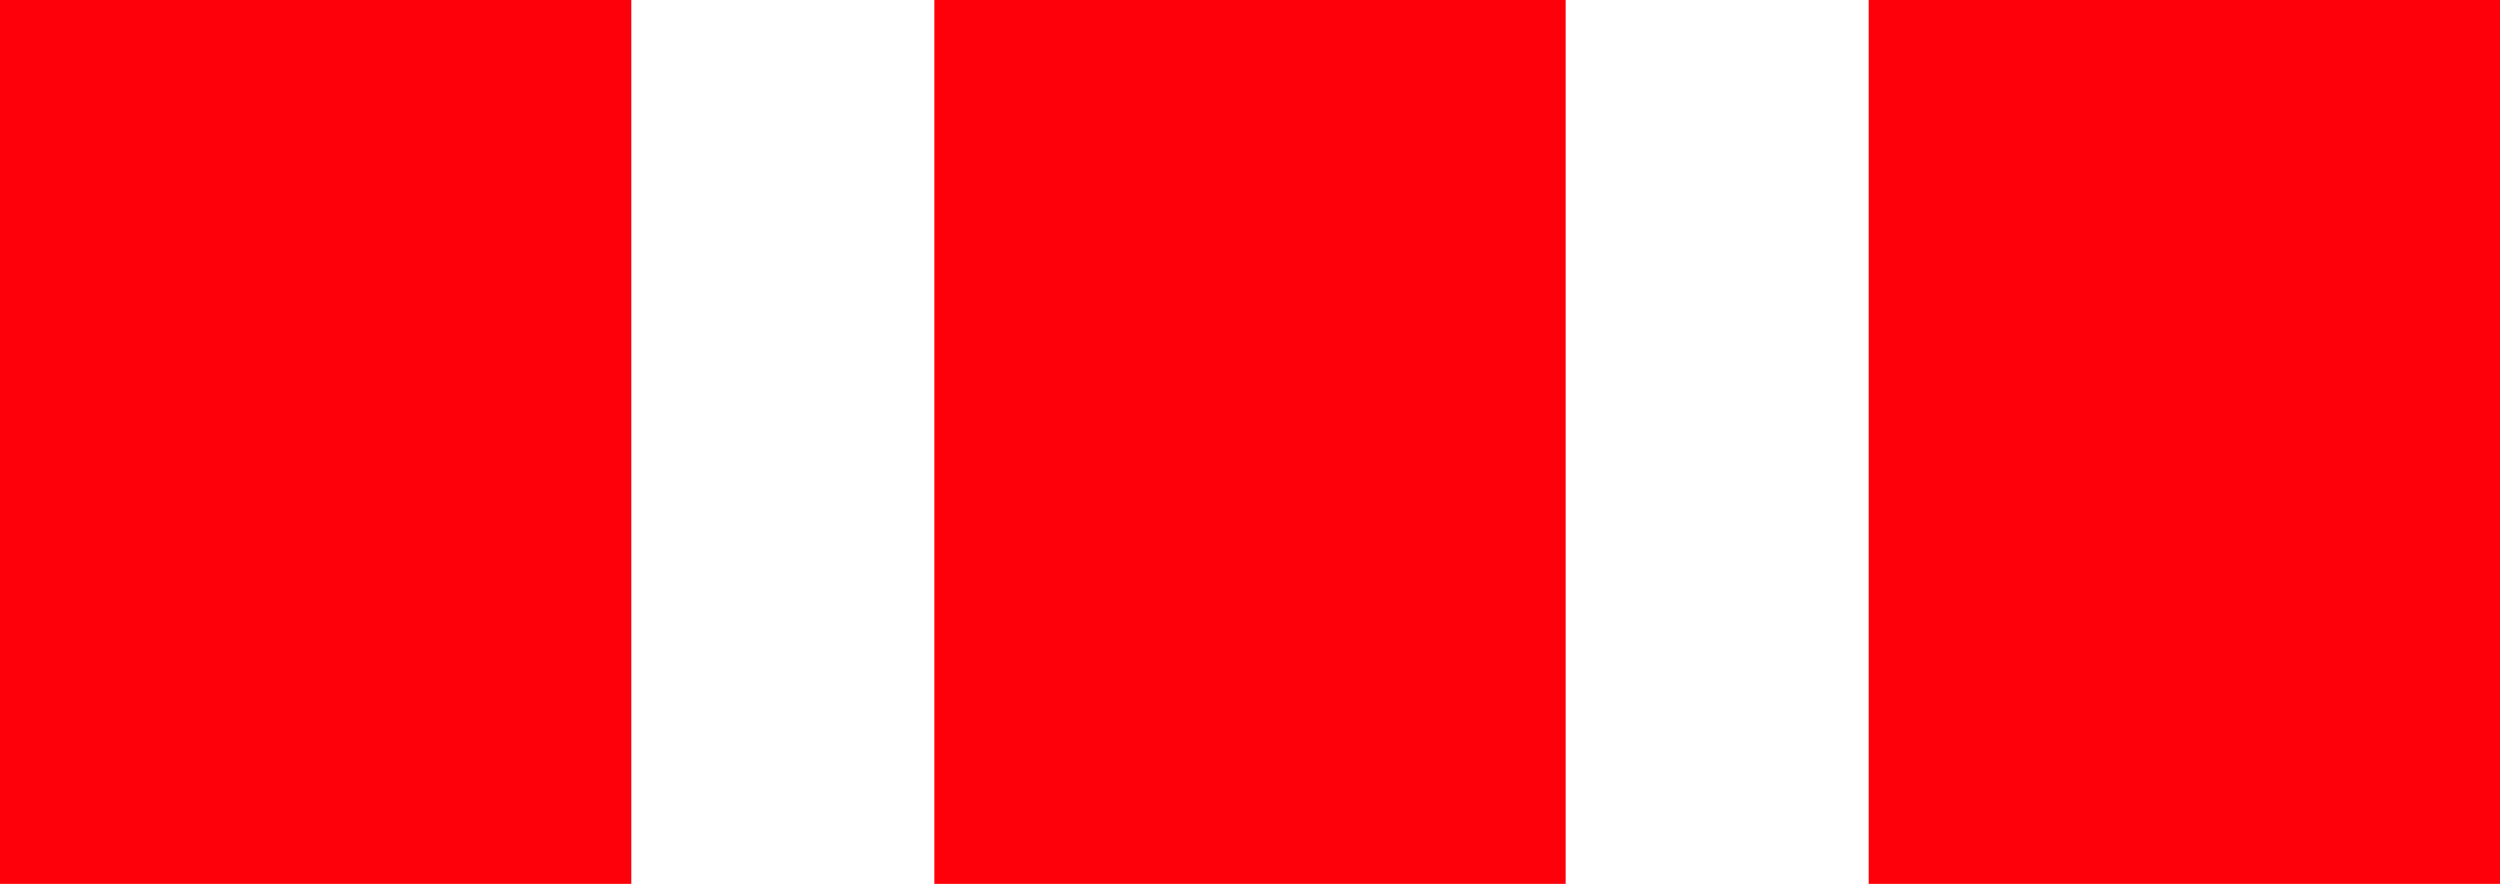
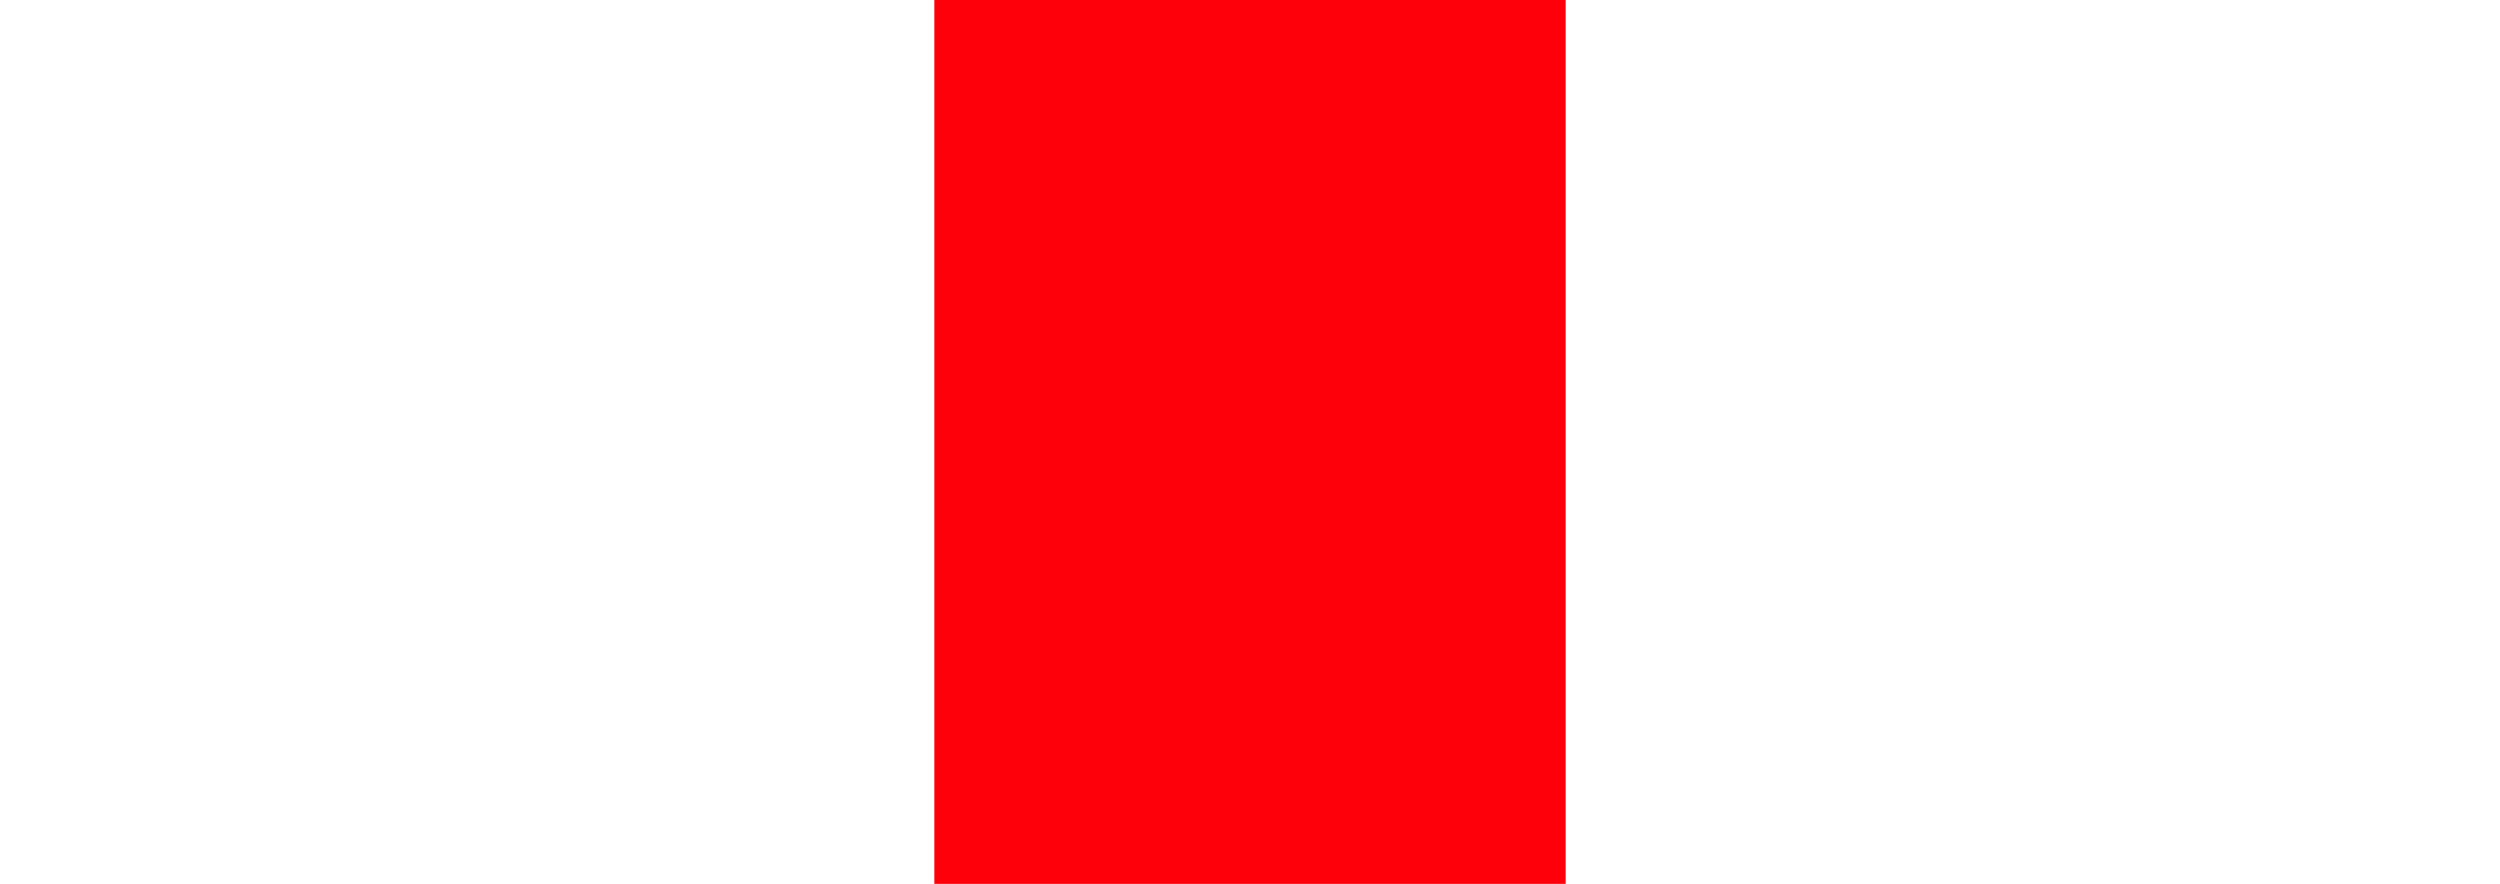
<svg xmlns="http://www.w3.org/2000/svg" id="Ebene_1" data-name="Ebene 1" viewBox="0 0 49.5 17.5">
  <defs>
    <style> .cls-1 { fill: #fe0009; stroke-width: 0px; } </style>
  </defs>
  <g id="Gruppe_638" data-name="Gruppe 638">
-     <path id="Pfad_826" data-name="Pfad 826" class="cls-1" d="M12.5,17.5H0V0h12.5v17.5Z" />
    <path id="Pfad_827" data-name="Pfad 827" class="cls-1" d="M31,17.5h-12.5V0h12.5v17.5Z" />
-     <path id="Pfad_1237" data-name="Pfad 1237" class="cls-1" d="M49.5,17.5h-12.5V0h12.5v17.5Z" />
  </g>
</svg>